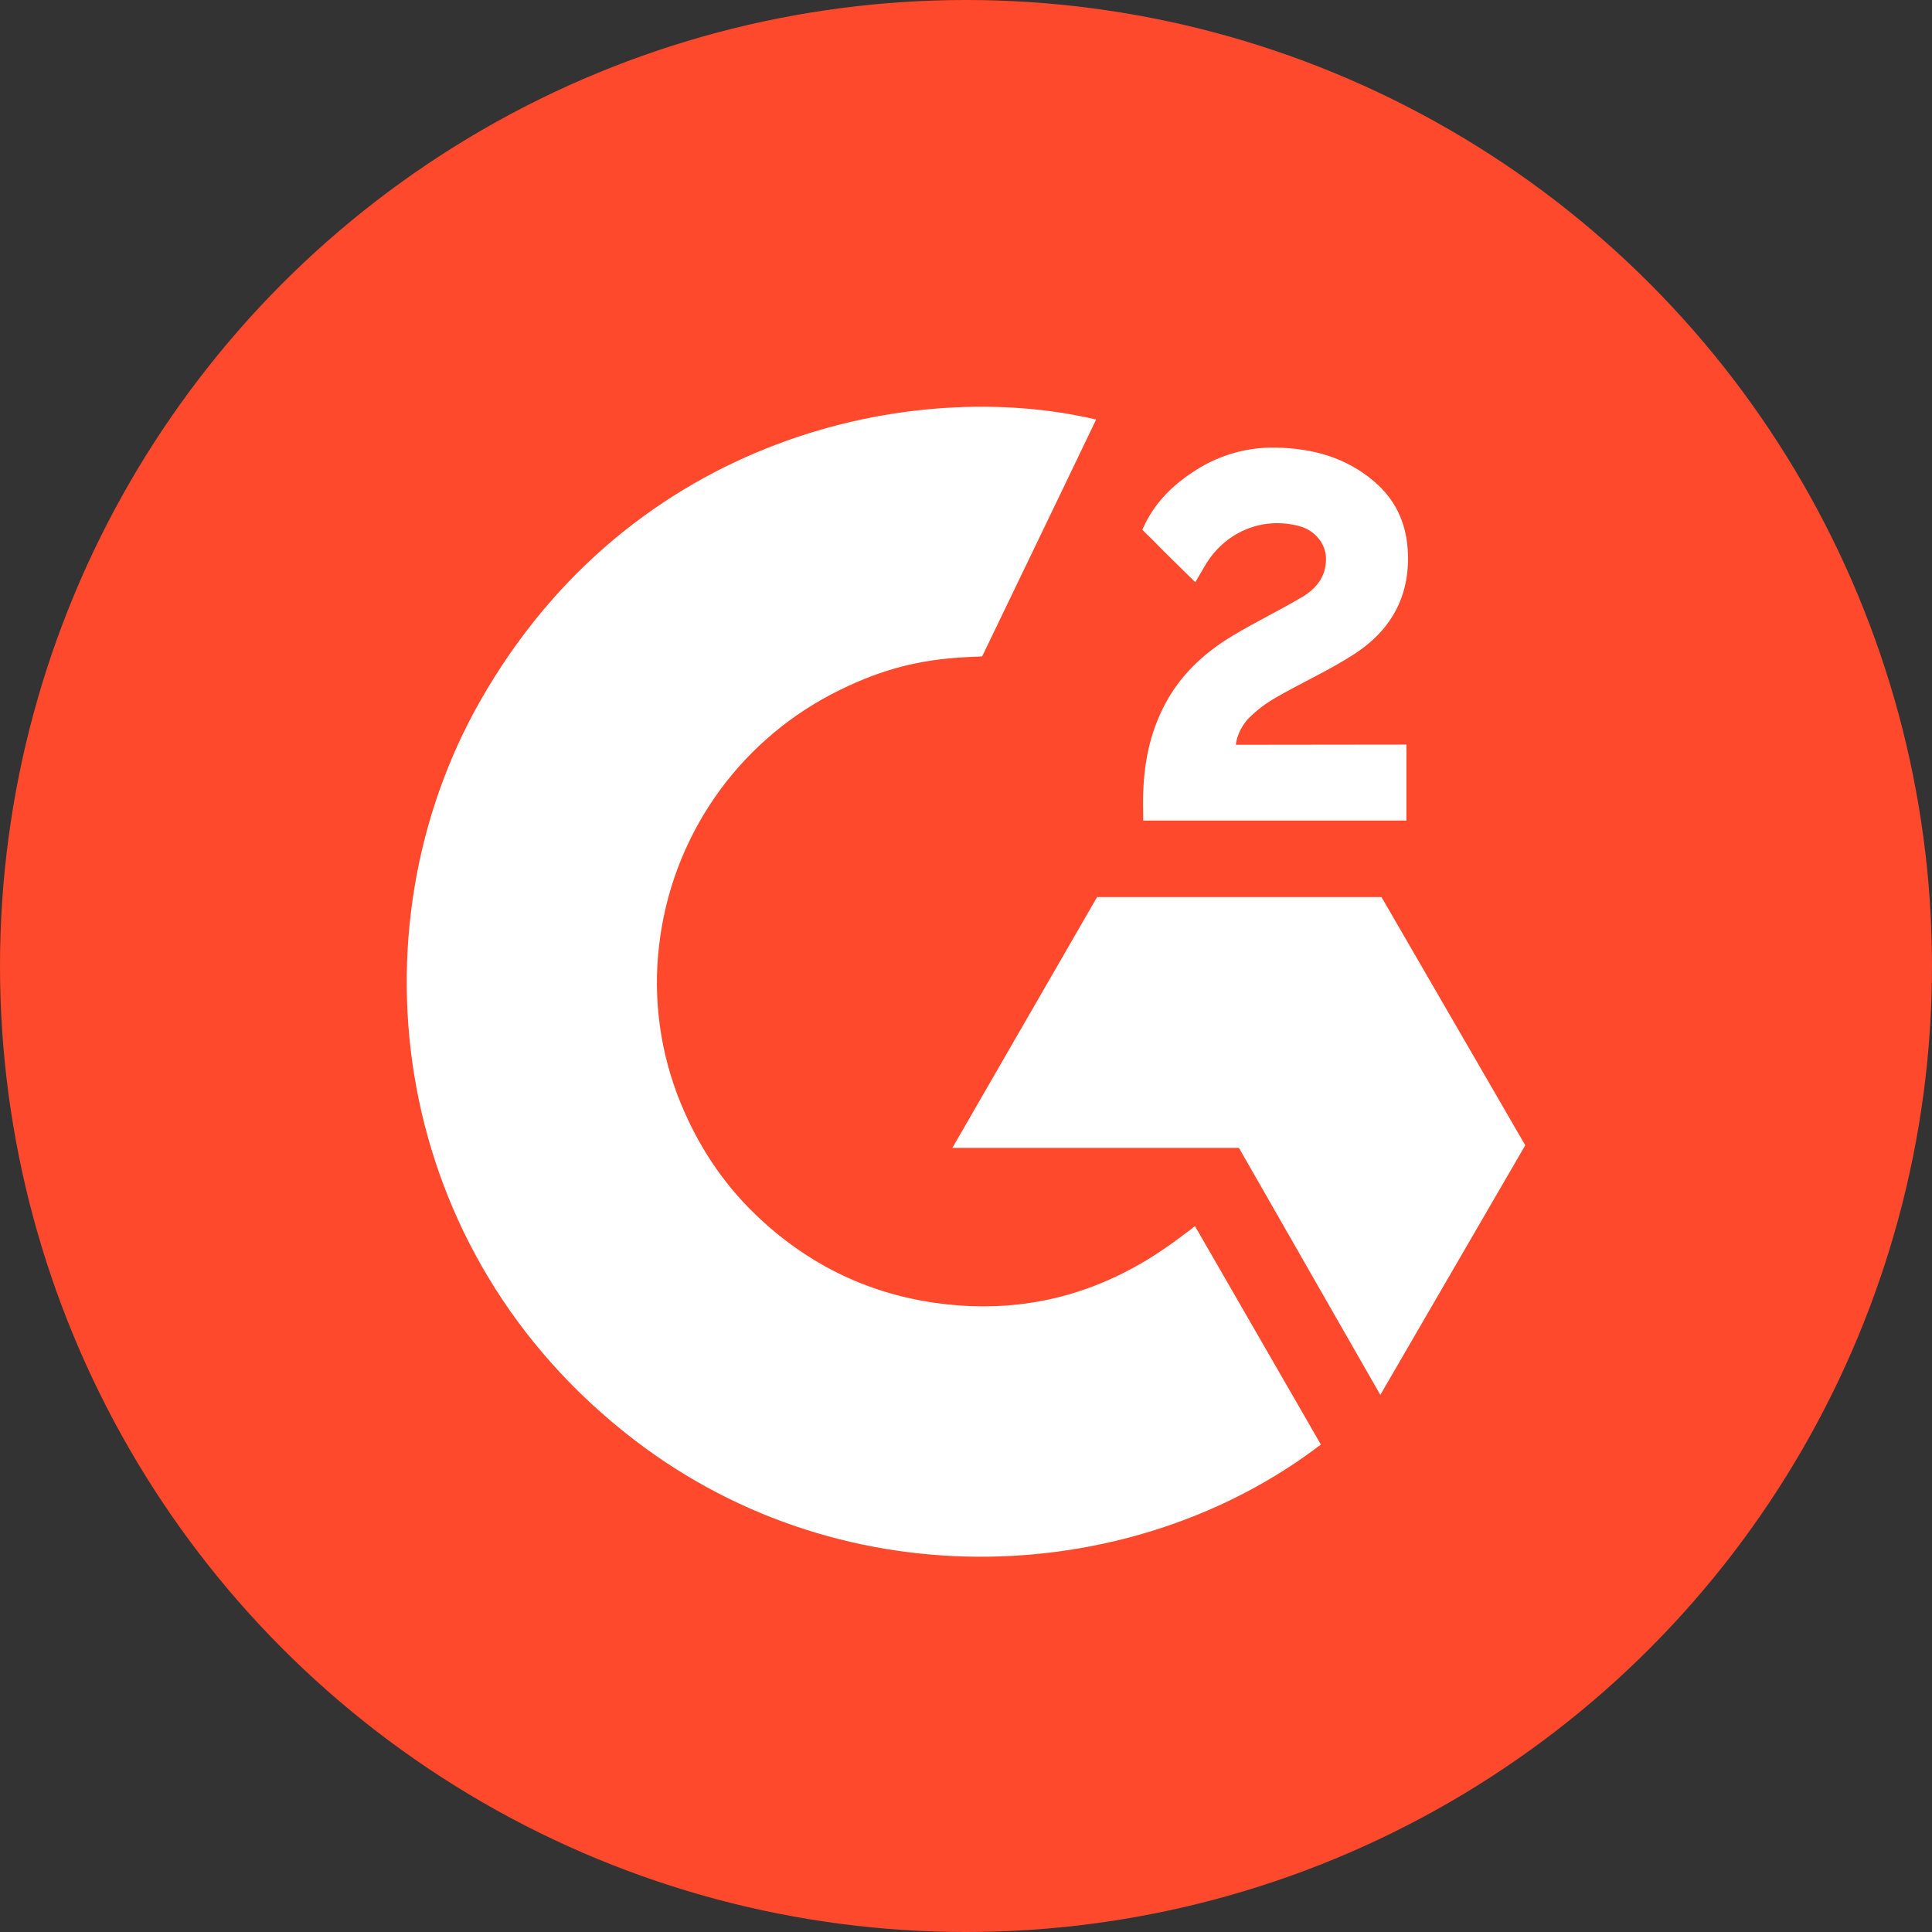
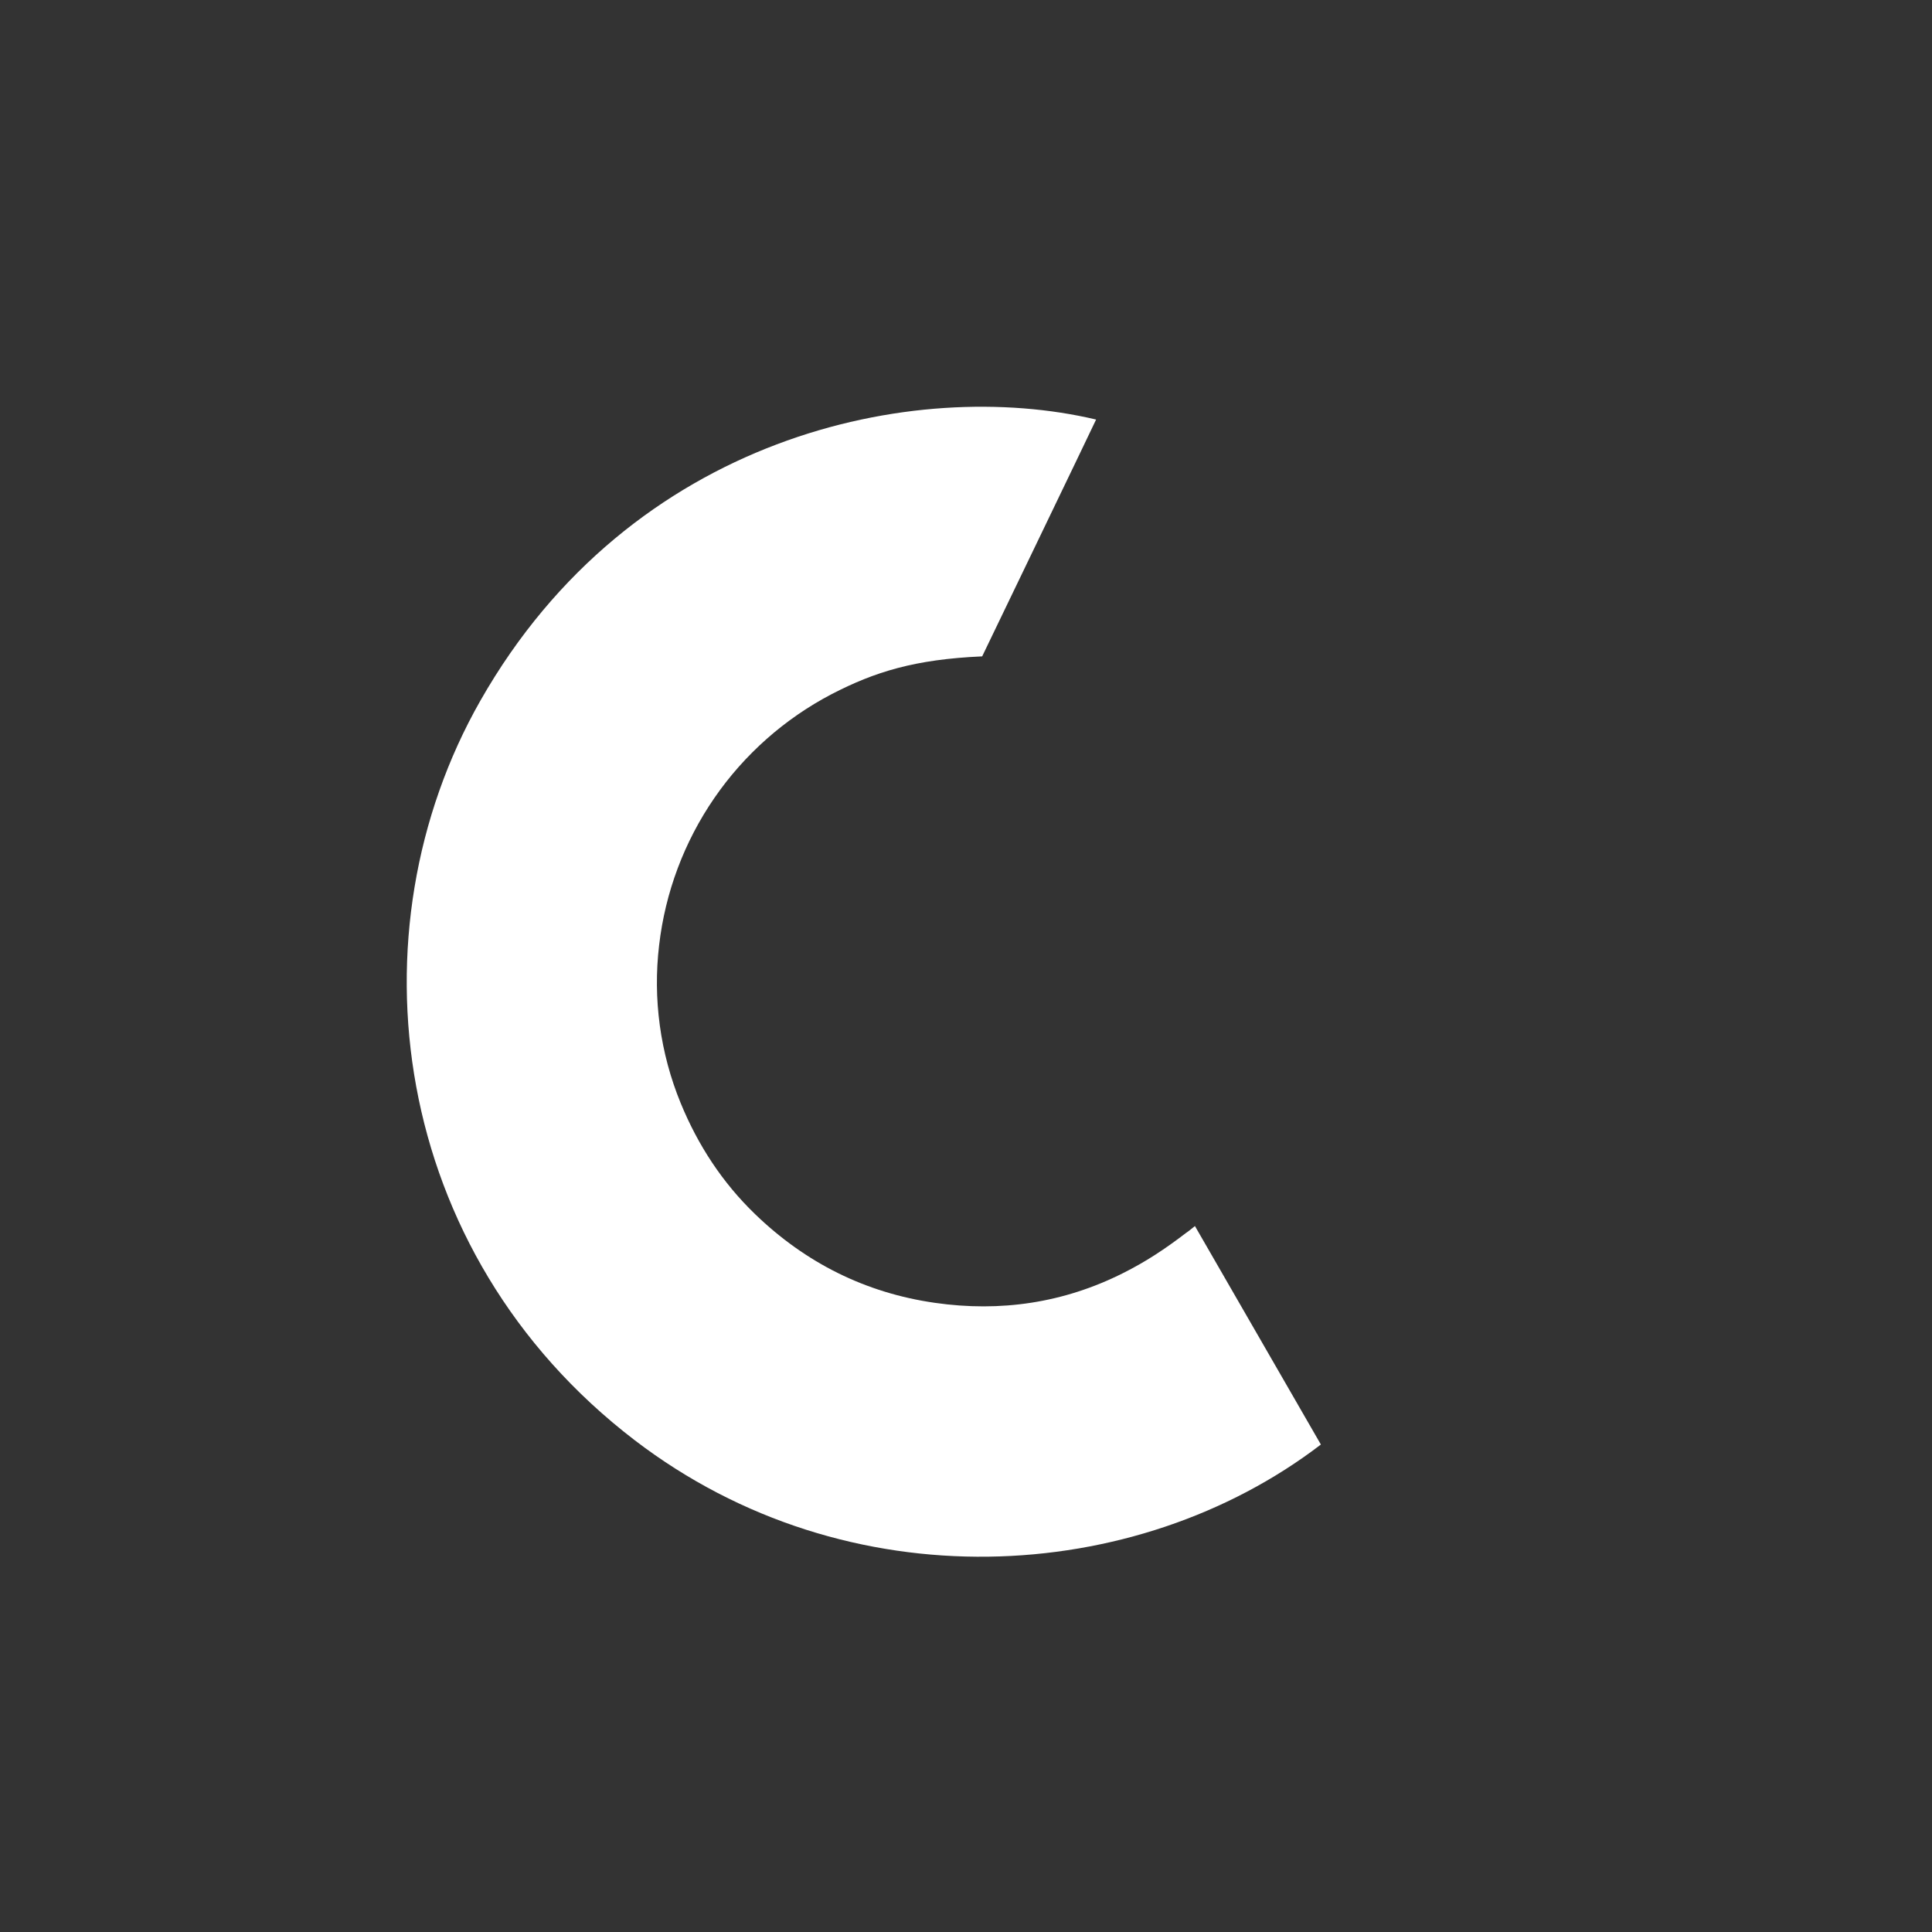
<svg xmlns="http://www.w3.org/2000/svg" width="38" height="38" viewBox="0 0 38 38" fill="none">
  <rect x="0" y="0" width="38" height="38" fill="#333333" stroke="none" />
-   <circle cx="19" cy="19" r="19" fill="#FF492C" />
-   <path d="M23.503 24.115C24.335 25.558 25.158 26.986 25.98 28.412C22.339 31.199 16.675 31.536 12.482 28.326C7.657 24.63 6.864 18.322 9.448 13.782C12.419 8.56 17.979 7.405 21.559 8.252C21.462 8.462 19.318 12.91 19.318 12.91C19.318 12.91 19.148 12.921 19.052 12.923C17.994 12.968 17.206 13.214 16.361 13.651C15.435 14.135 14.64 14.838 14.048 15.699C13.456 16.561 13.084 17.554 12.964 18.592C12.839 19.645 12.985 20.713 13.387 21.694C13.727 22.524 14.209 23.261 14.854 23.883C15.844 24.838 17.021 25.429 18.387 25.625C19.68 25.811 20.923 25.627 22.088 25.041C22.525 24.822 22.897 24.58 23.331 24.248C23.387 24.212 23.436 24.166 23.503 24.115Z" fill="white" />
-   <path d="M23.51 11.452C23.299 11.244 23.103 11.053 22.908 10.86C22.792 10.745 22.68 10.625 22.561 10.513C22.518 10.472 22.468 10.417 22.468 10.417C22.468 10.417 22.509 10.331 22.526 10.296C22.754 9.838 23.111 9.504 23.535 9.238C24.004 8.941 24.55 8.79 25.104 8.804C25.813 8.818 26.473 8.995 27.029 9.471C27.44 9.822 27.65 10.267 27.687 10.799C27.749 11.696 27.378 12.383 26.641 12.862C26.208 13.144 25.741 13.362 25.273 13.62C25.014 13.763 24.794 13.888 24.541 14.146C24.319 14.405 24.308 14.649 24.308 14.649L27.663 14.645V16.139H22.485C22.485 16.139 22.485 16.037 22.485 15.995C22.465 15.26 22.55 14.569 22.887 13.903C23.196 13.291 23.677 12.843 24.254 12.498C24.699 12.232 25.167 12.006 25.613 11.742C25.888 11.579 26.082 11.34 26.081 10.993C26.081 10.695 25.864 10.431 25.555 10.348C24.826 10.152 24.083 10.466 23.697 11.133C23.641 11.23 23.583 11.327 23.51 11.452Z" fill="white" />
-   <path d="M30 22.526L27.172 17.644H21.578L18.732 22.577H24.368L27.149 27.436L30 22.526Z" fill="white" />
+   <path d="M23.503 24.115C24.335 25.558 25.158 26.986 25.98 28.412C22.339 31.199 16.675 31.536 12.482 28.326C7.657 24.63 6.864 18.322 9.448 13.782C12.419 8.56 17.979 7.405 21.559 8.252C21.462 8.462 19.318 12.91 19.318 12.91C17.994 12.968 17.206 13.214 16.361 13.651C15.435 14.135 14.64 14.838 14.048 15.699C13.456 16.561 13.084 17.554 12.964 18.592C12.839 19.645 12.985 20.713 13.387 21.694C13.727 22.524 14.209 23.261 14.854 23.883C15.844 24.838 17.021 25.429 18.387 25.625C19.68 25.811 20.923 25.627 22.088 25.041C22.525 24.822 22.897 24.58 23.331 24.248C23.387 24.212 23.436 24.166 23.503 24.115Z" fill="white" />
</svg>